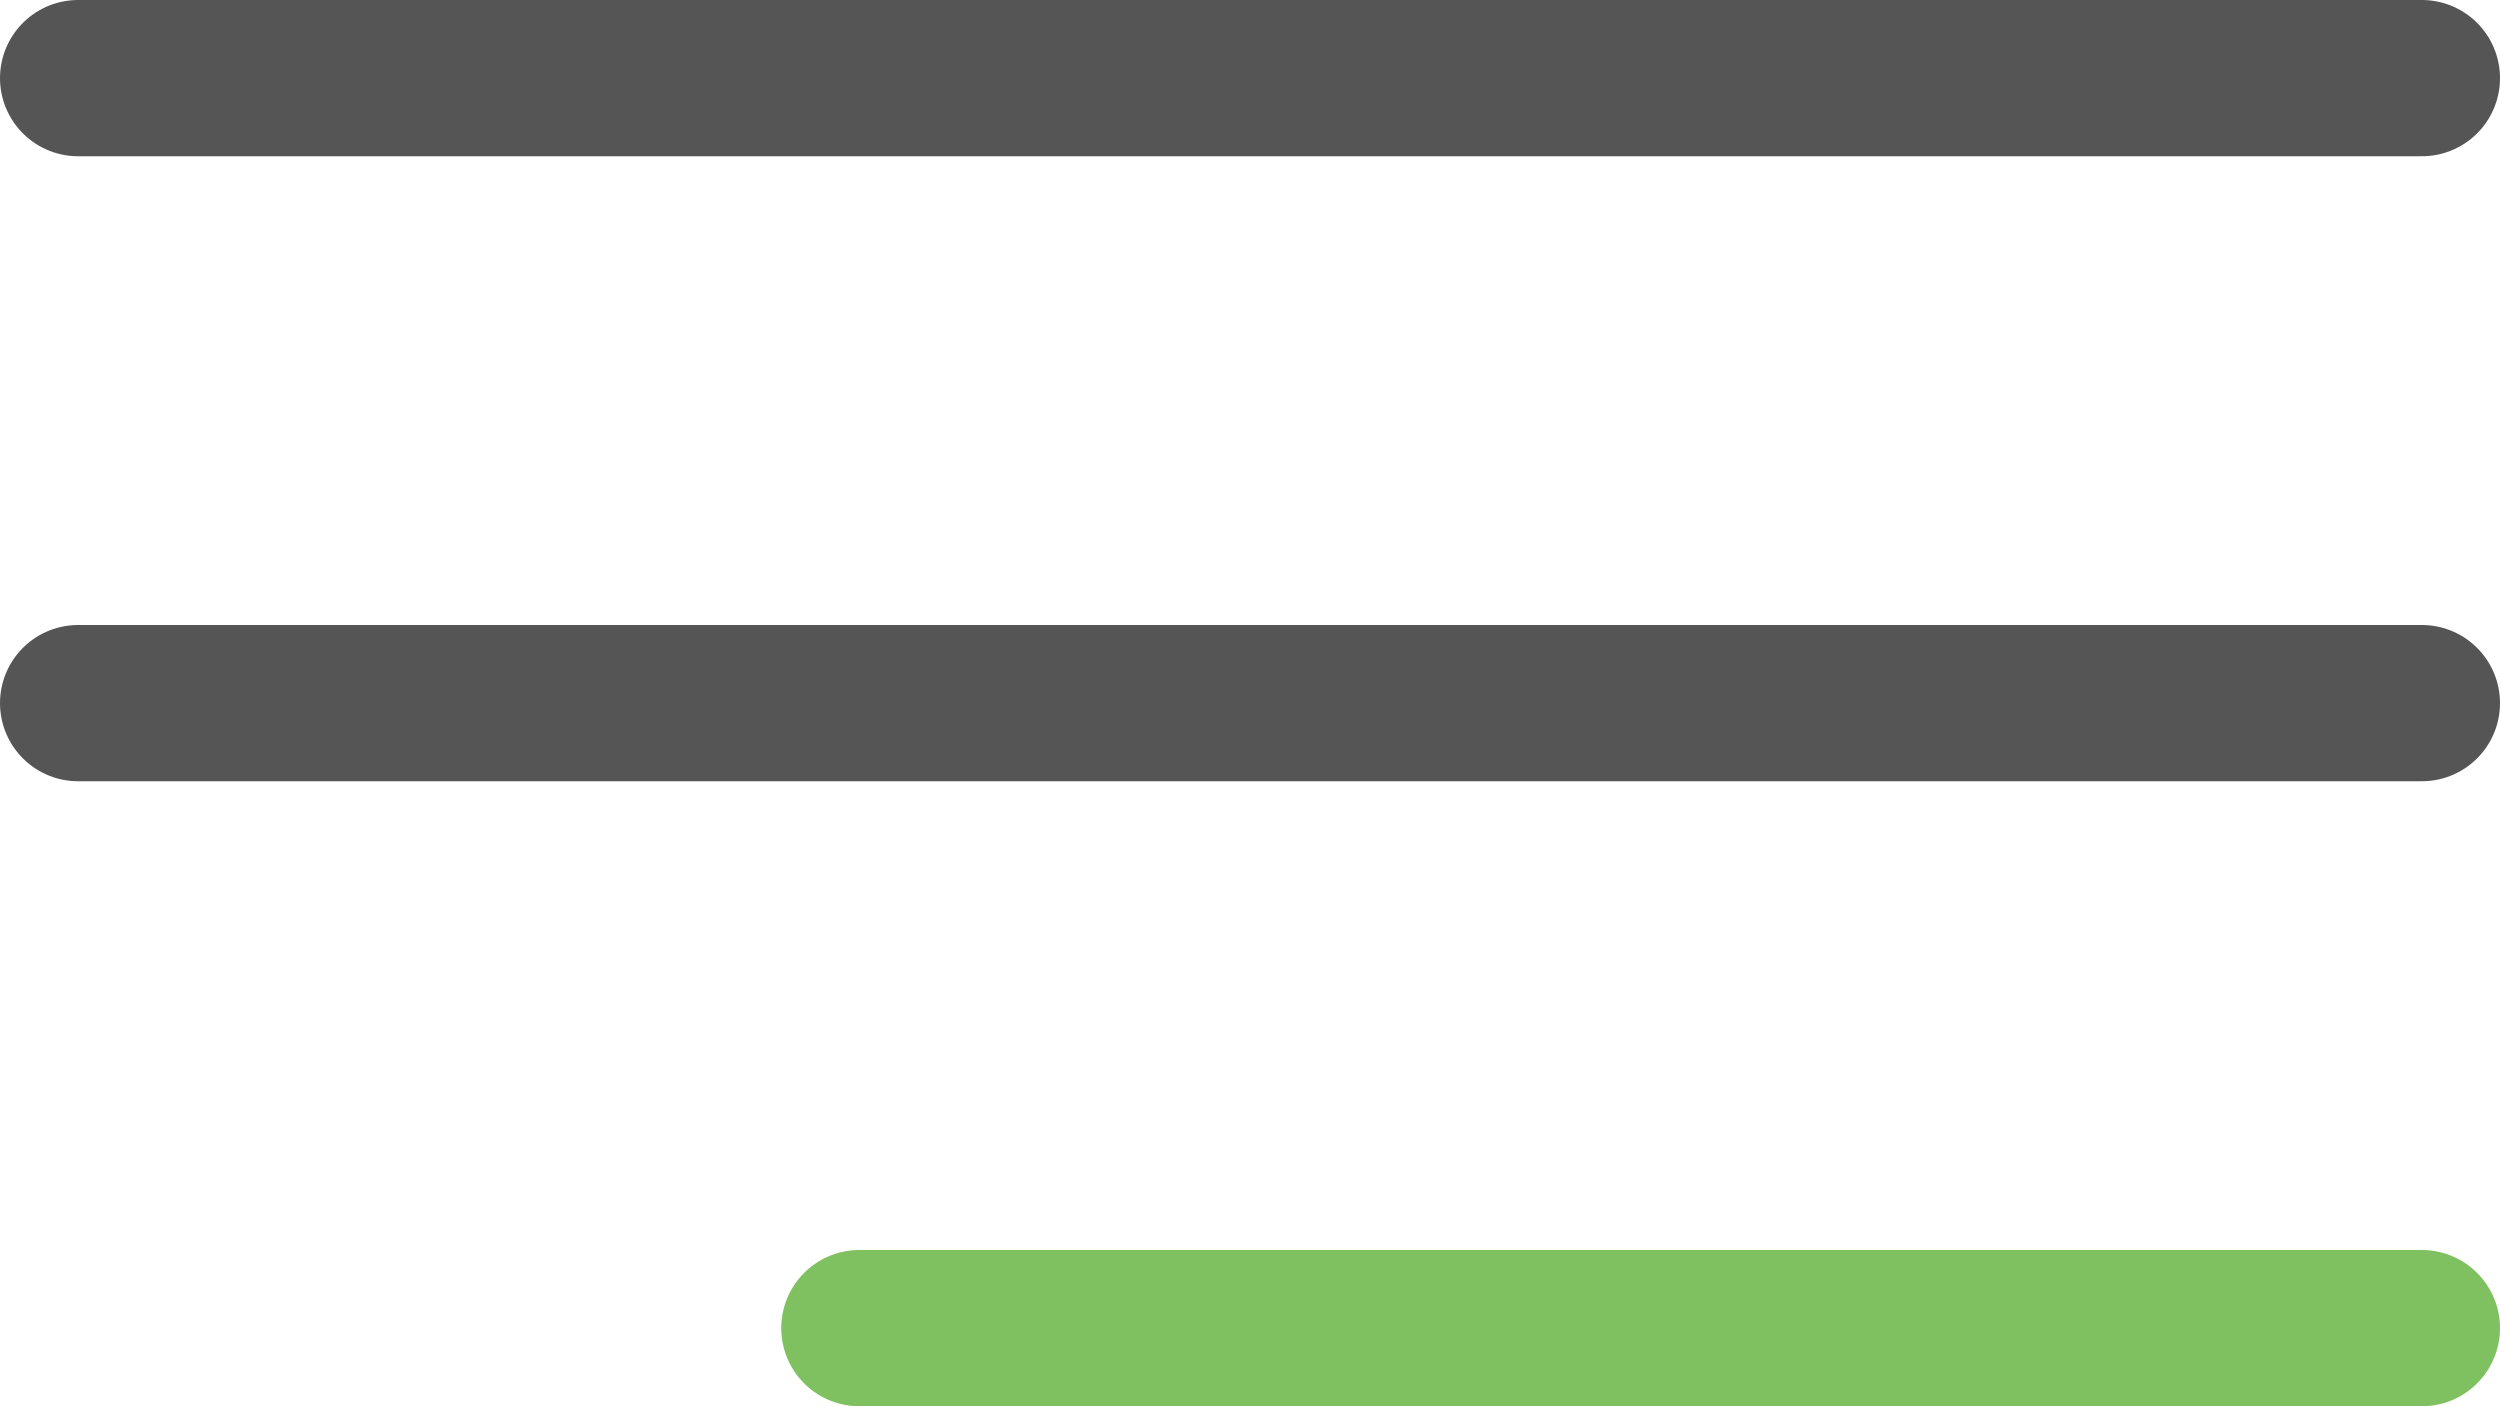
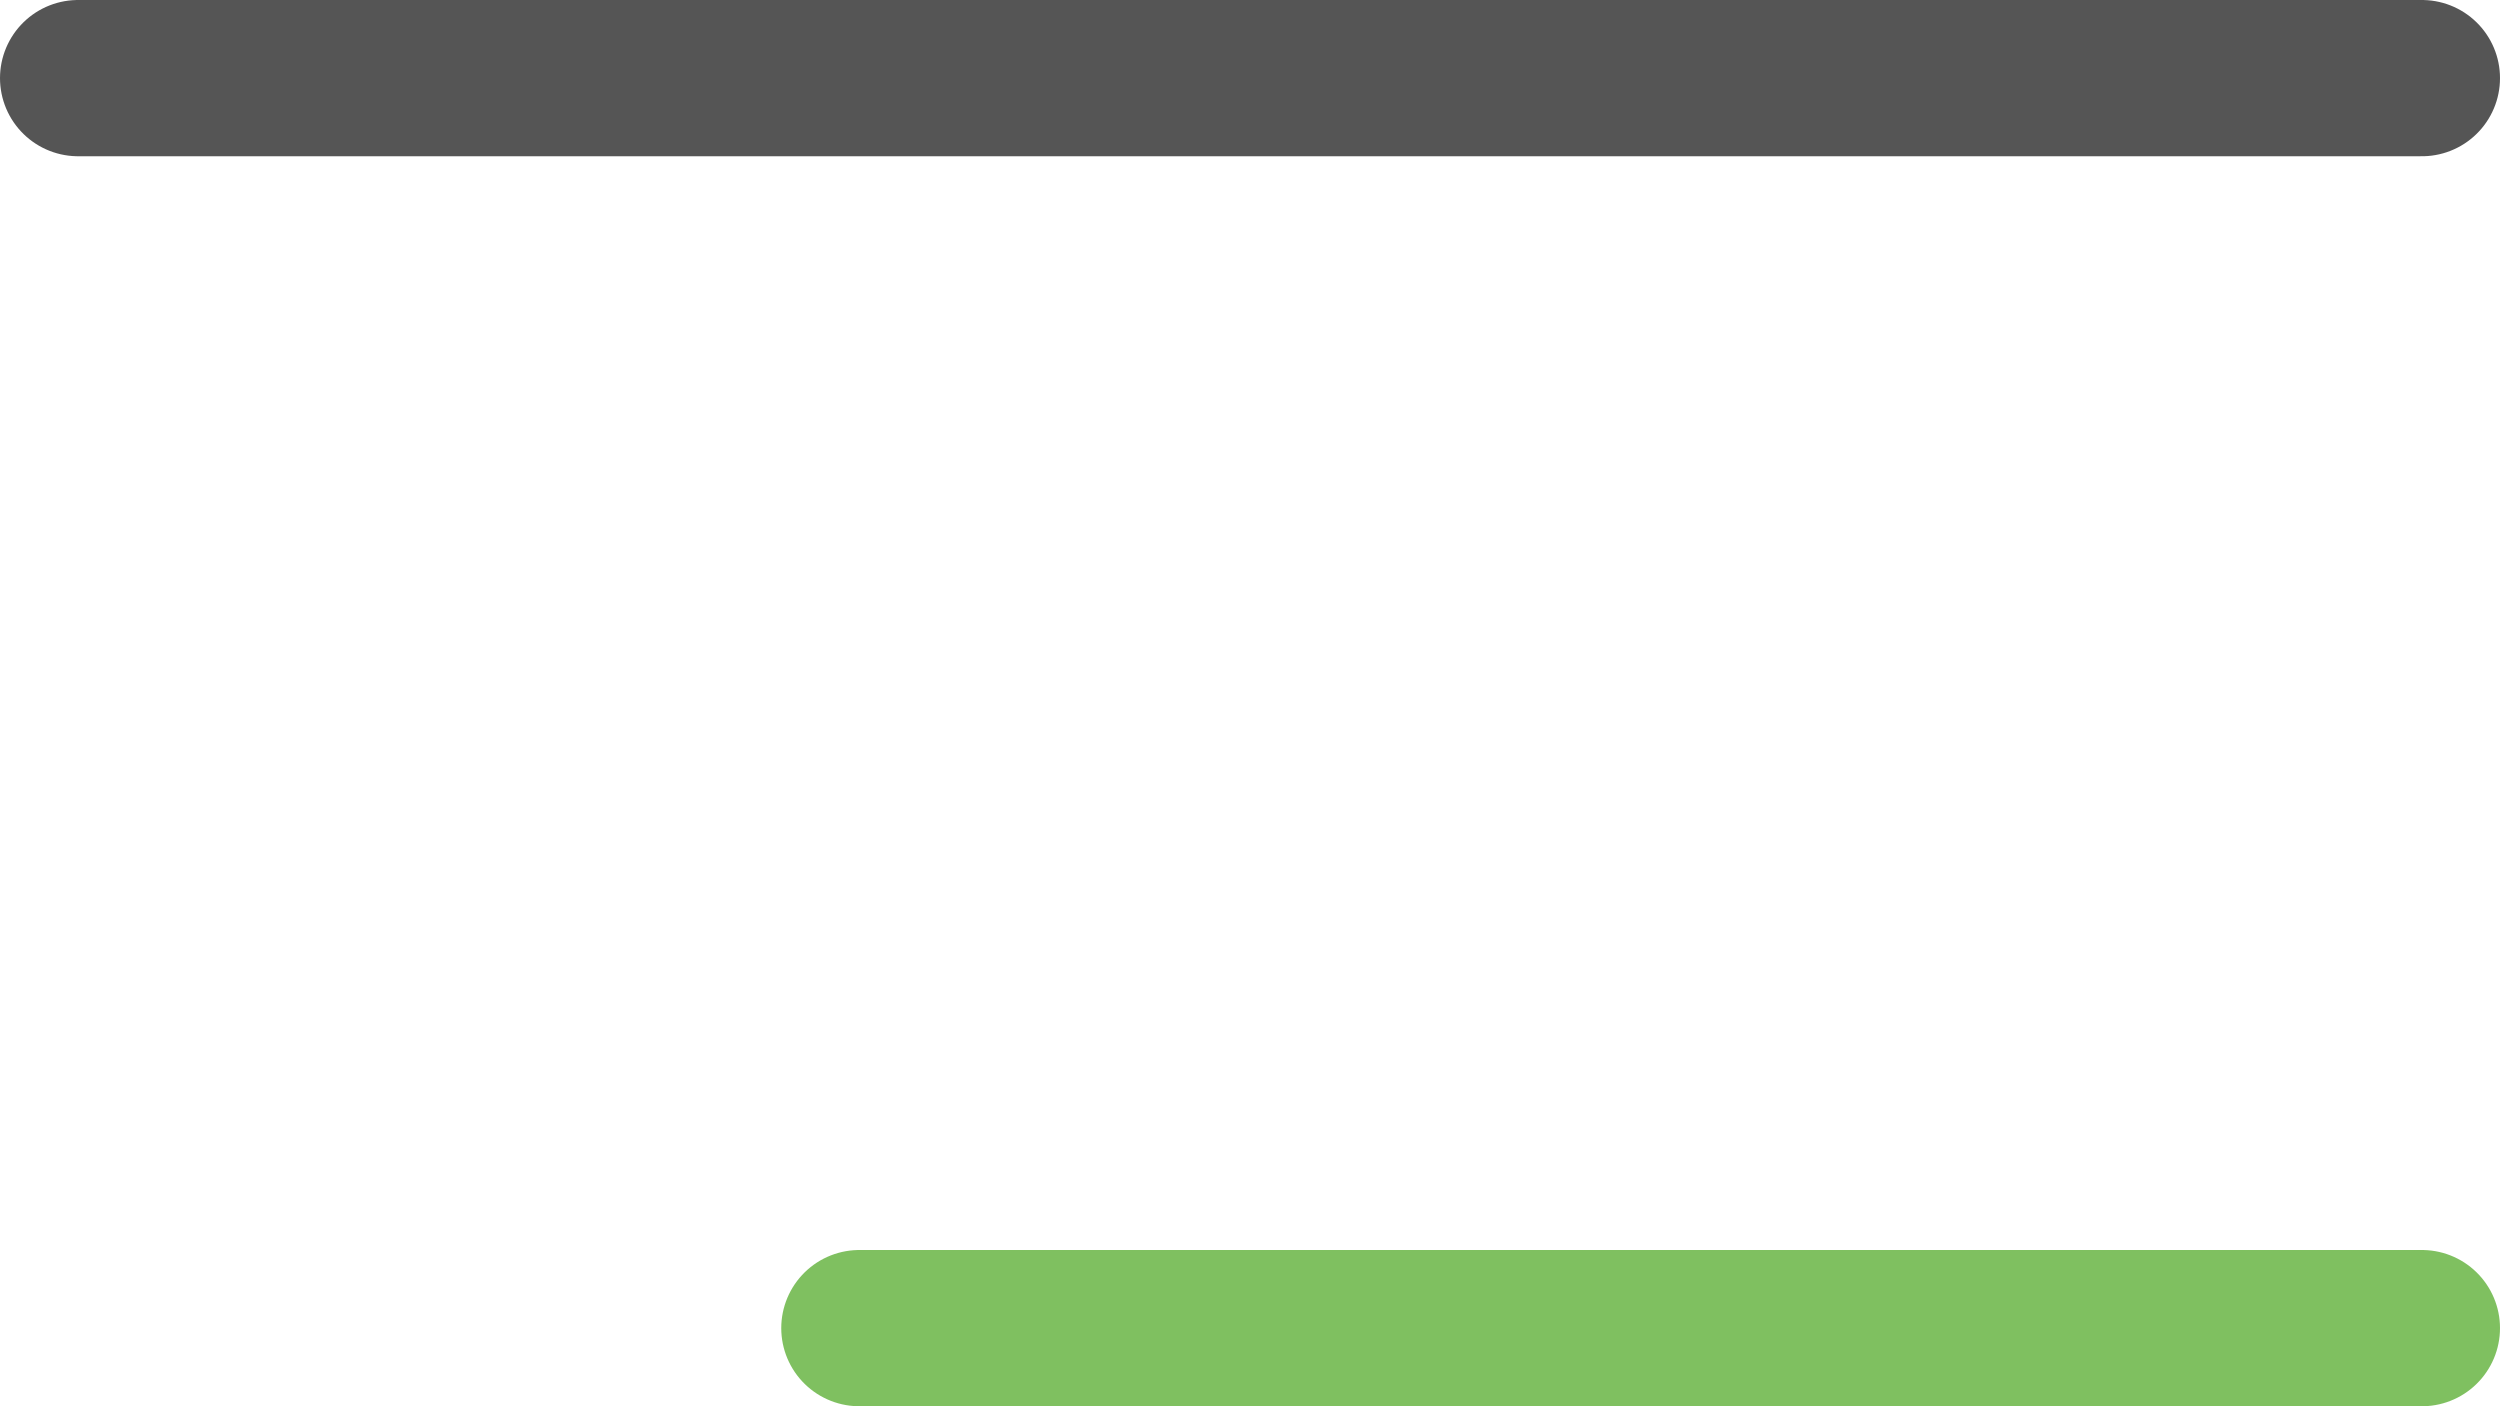
<svg xmlns="http://www.w3.org/2000/svg" width="32" height="18" viewBox="0 0 32 18" fill="none">
  <path d="M1 1H31" stroke="#555555" stroke-width="2" stroke-linecap="round" />
-   <path d="M1 9H31" stroke="#555555" stroke-width="2" stroke-linecap="round" />
  <path d="M11 17H31" stroke="#7FC060" stroke-width="2" stroke-linecap="round" />
</svg>